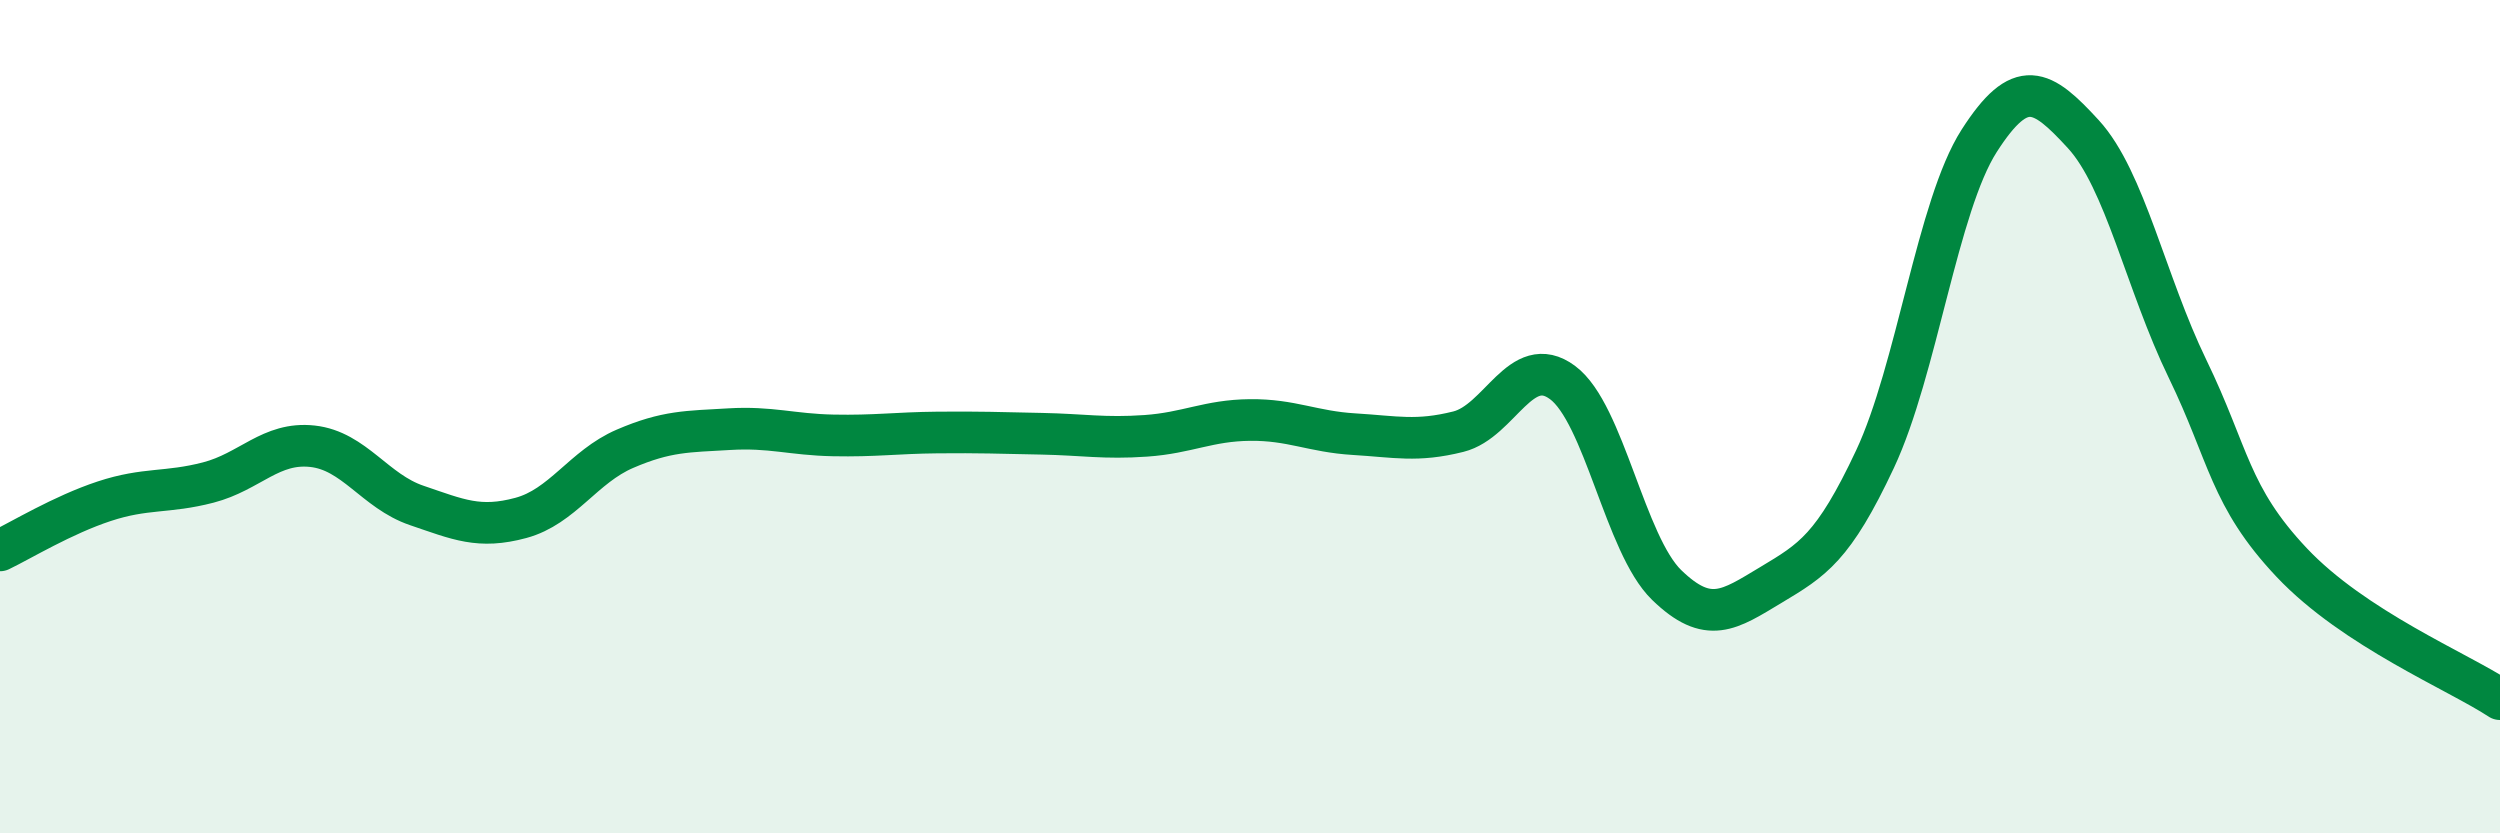
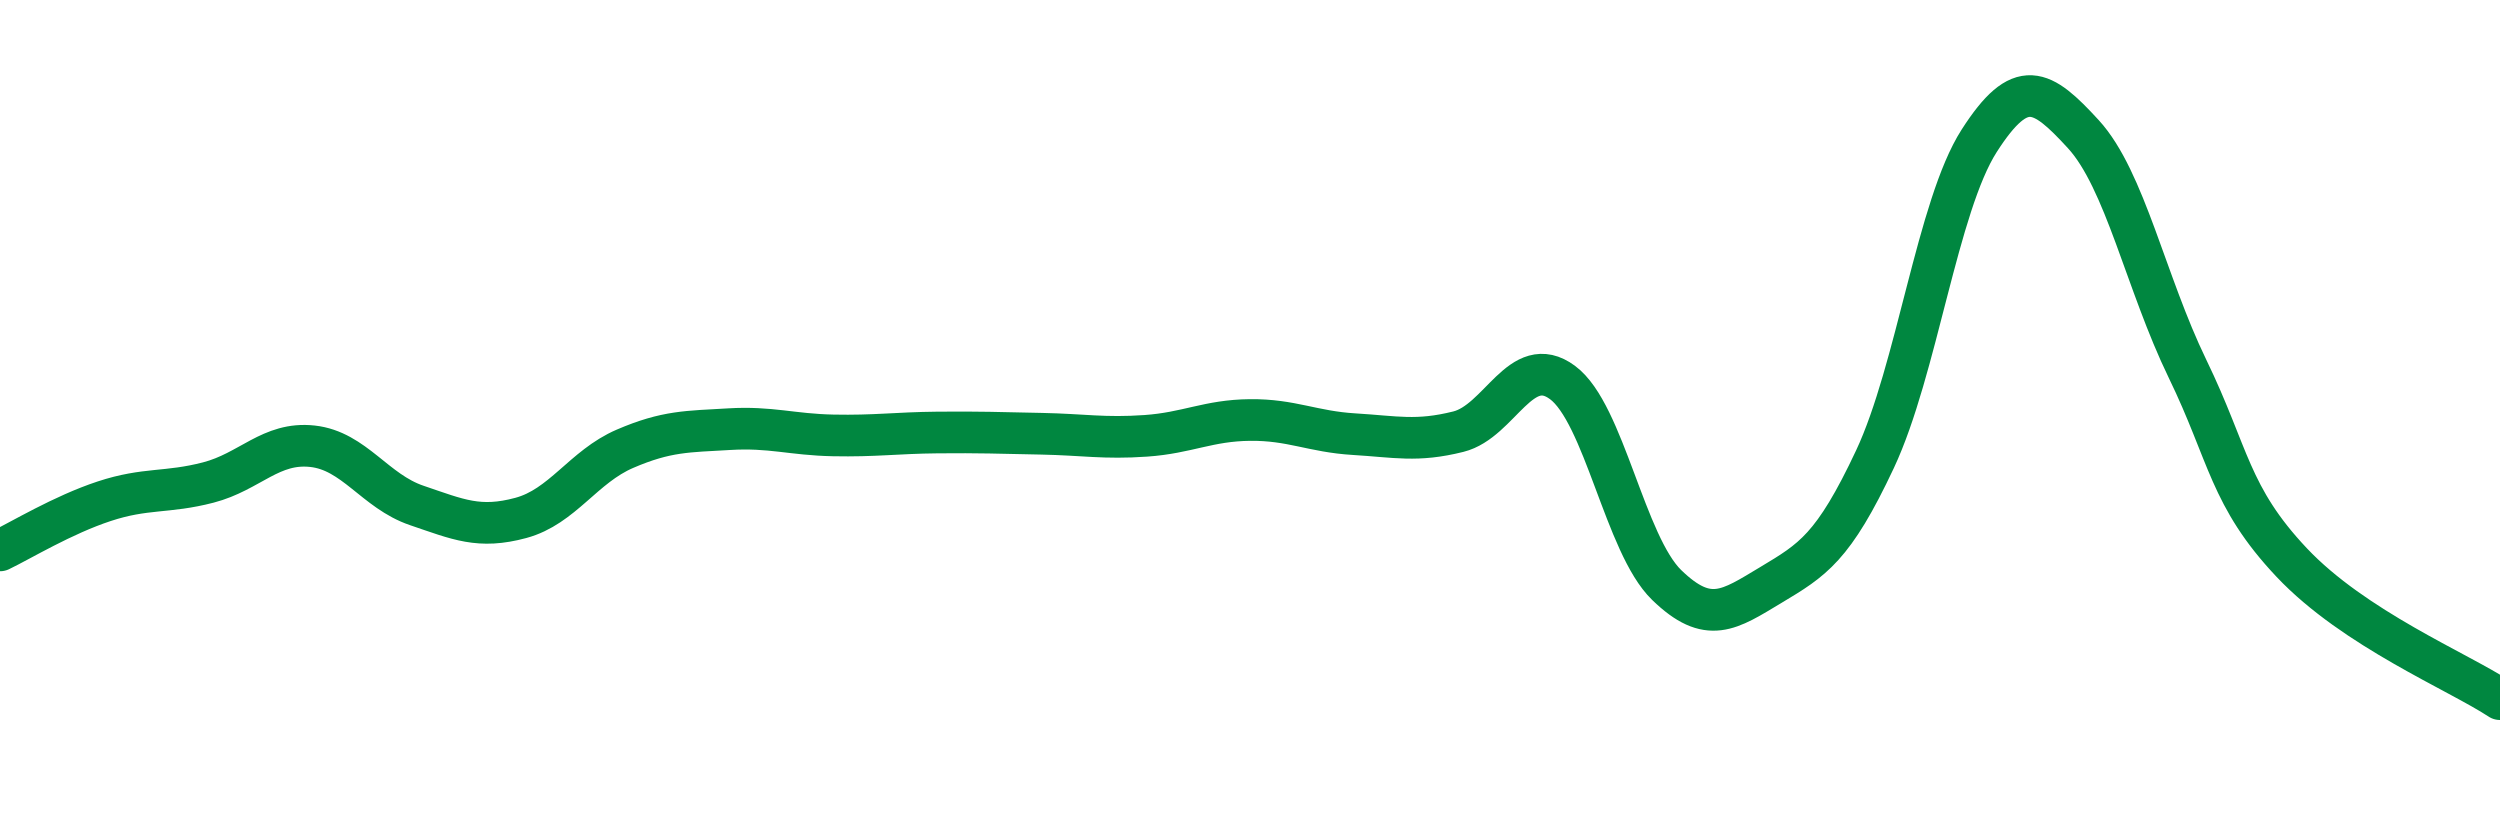
<svg xmlns="http://www.w3.org/2000/svg" width="60" height="20" viewBox="0 0 60 20">
-   <path d="M 0,13.21 C 0.5,12.97 1.5,12.36 2.5,12.03 C 3.5,11.7 4,11.84 5,11.58 C 6,11.32 6.5,10.6 7.5,10.71 C 8.5,10.82 9,11.79 10,12.13 C 11,12.47 11.5,12.7 12.5,12.43 C 13.5,12.16 14,11.2 15,10.77 C 16,10.34 16.5,10.36 17.5,10.3 C 18.5,10.24 19,10.43 20,10.45 C 21,10.47 21.5,10.39 22.5,10.38 C 23.5,10.37 24,10.39 25,10.41 C 26,10.43 26.5,10.53 27.5,10.46 C 28.5,10.39 29,10.09 30,10.08 C 31,10.07 31.5,10.36 32.5,10.42 C 33.5,10.48 34,10.61 35,10.36 C 36,10.11 36.5,8.44 37.5,9.18 C 38.5,9.92 39,13.07 40,14.04 C 41,15.01 41.5,14.64 42.5,14.04 C 43.5,13.44 44,13.15 45,11.02 C 46,8.89 46.5,4.94 47.5,3.38 C 48.5,1.82 49,2.13 50,3.22 C 51,4.31 51.5,6.79 52.5,8.85 C 53.5,10.91 53.5,11.91 55,13.5 C 56.5,15.09 59,16.12 60,16.78L60 20L0 20Z" fill="#008740" opacity="0.1" stroke-linecap="round" stroke-linejoin="round" />
  <path d="M 0,13.21 C 0.5,12.97 1.5,12.36 2.5,12.03 C 3.5,11.7 4,11.84 5,11.58 C 6,11.32 6.5,10.6 7.5,10.71 C 8.5,10.82 9,11.79 10,12.13 C 11,12.47 11.5,12.7 12.5,12.43 C 13.5,12.16 14,11.2 15,10.77 C 16,10.34 16.5,10.36 17.5,10.3 C 18.5,10.24 19,10.43 20,10.45 C 21,10.47 21.5,10.39 22.5,10.38 C 23.5,10.37 24,10.39 25,10.41 C 26,10.43 26.5,10.53 27.5,10.46 C 28.5,10.39 29,10.09 30,10.08 C 31,10.07 31.5,10.36 32.5,10.42 C 33.5,10.48 34,10.61 35,10.36 C 36,10.11 36.5,8.44 37.5,9.18 C 38.5,9.92 39,13.07 40,14.04 C 41,15.01 41.5,14.64 42.5,14.04 C 43.5,13.44 44,13.15 45,11.02 C 46,8.89 46.5,4.94 47.5,3.38 C 48.5,1.82 49,2.13 50,3.22 C 51,4.31 51.5,6.79 52.5,8.85 C 53.5,10.91 53.5,11.91 55,13.5 C 56.5,15.09 59,16.12 60,16.78" stroke="#008740" stroke-width="1" fill="none" stroke-linecap="round" stroke-linejoin="round" />
</svg>